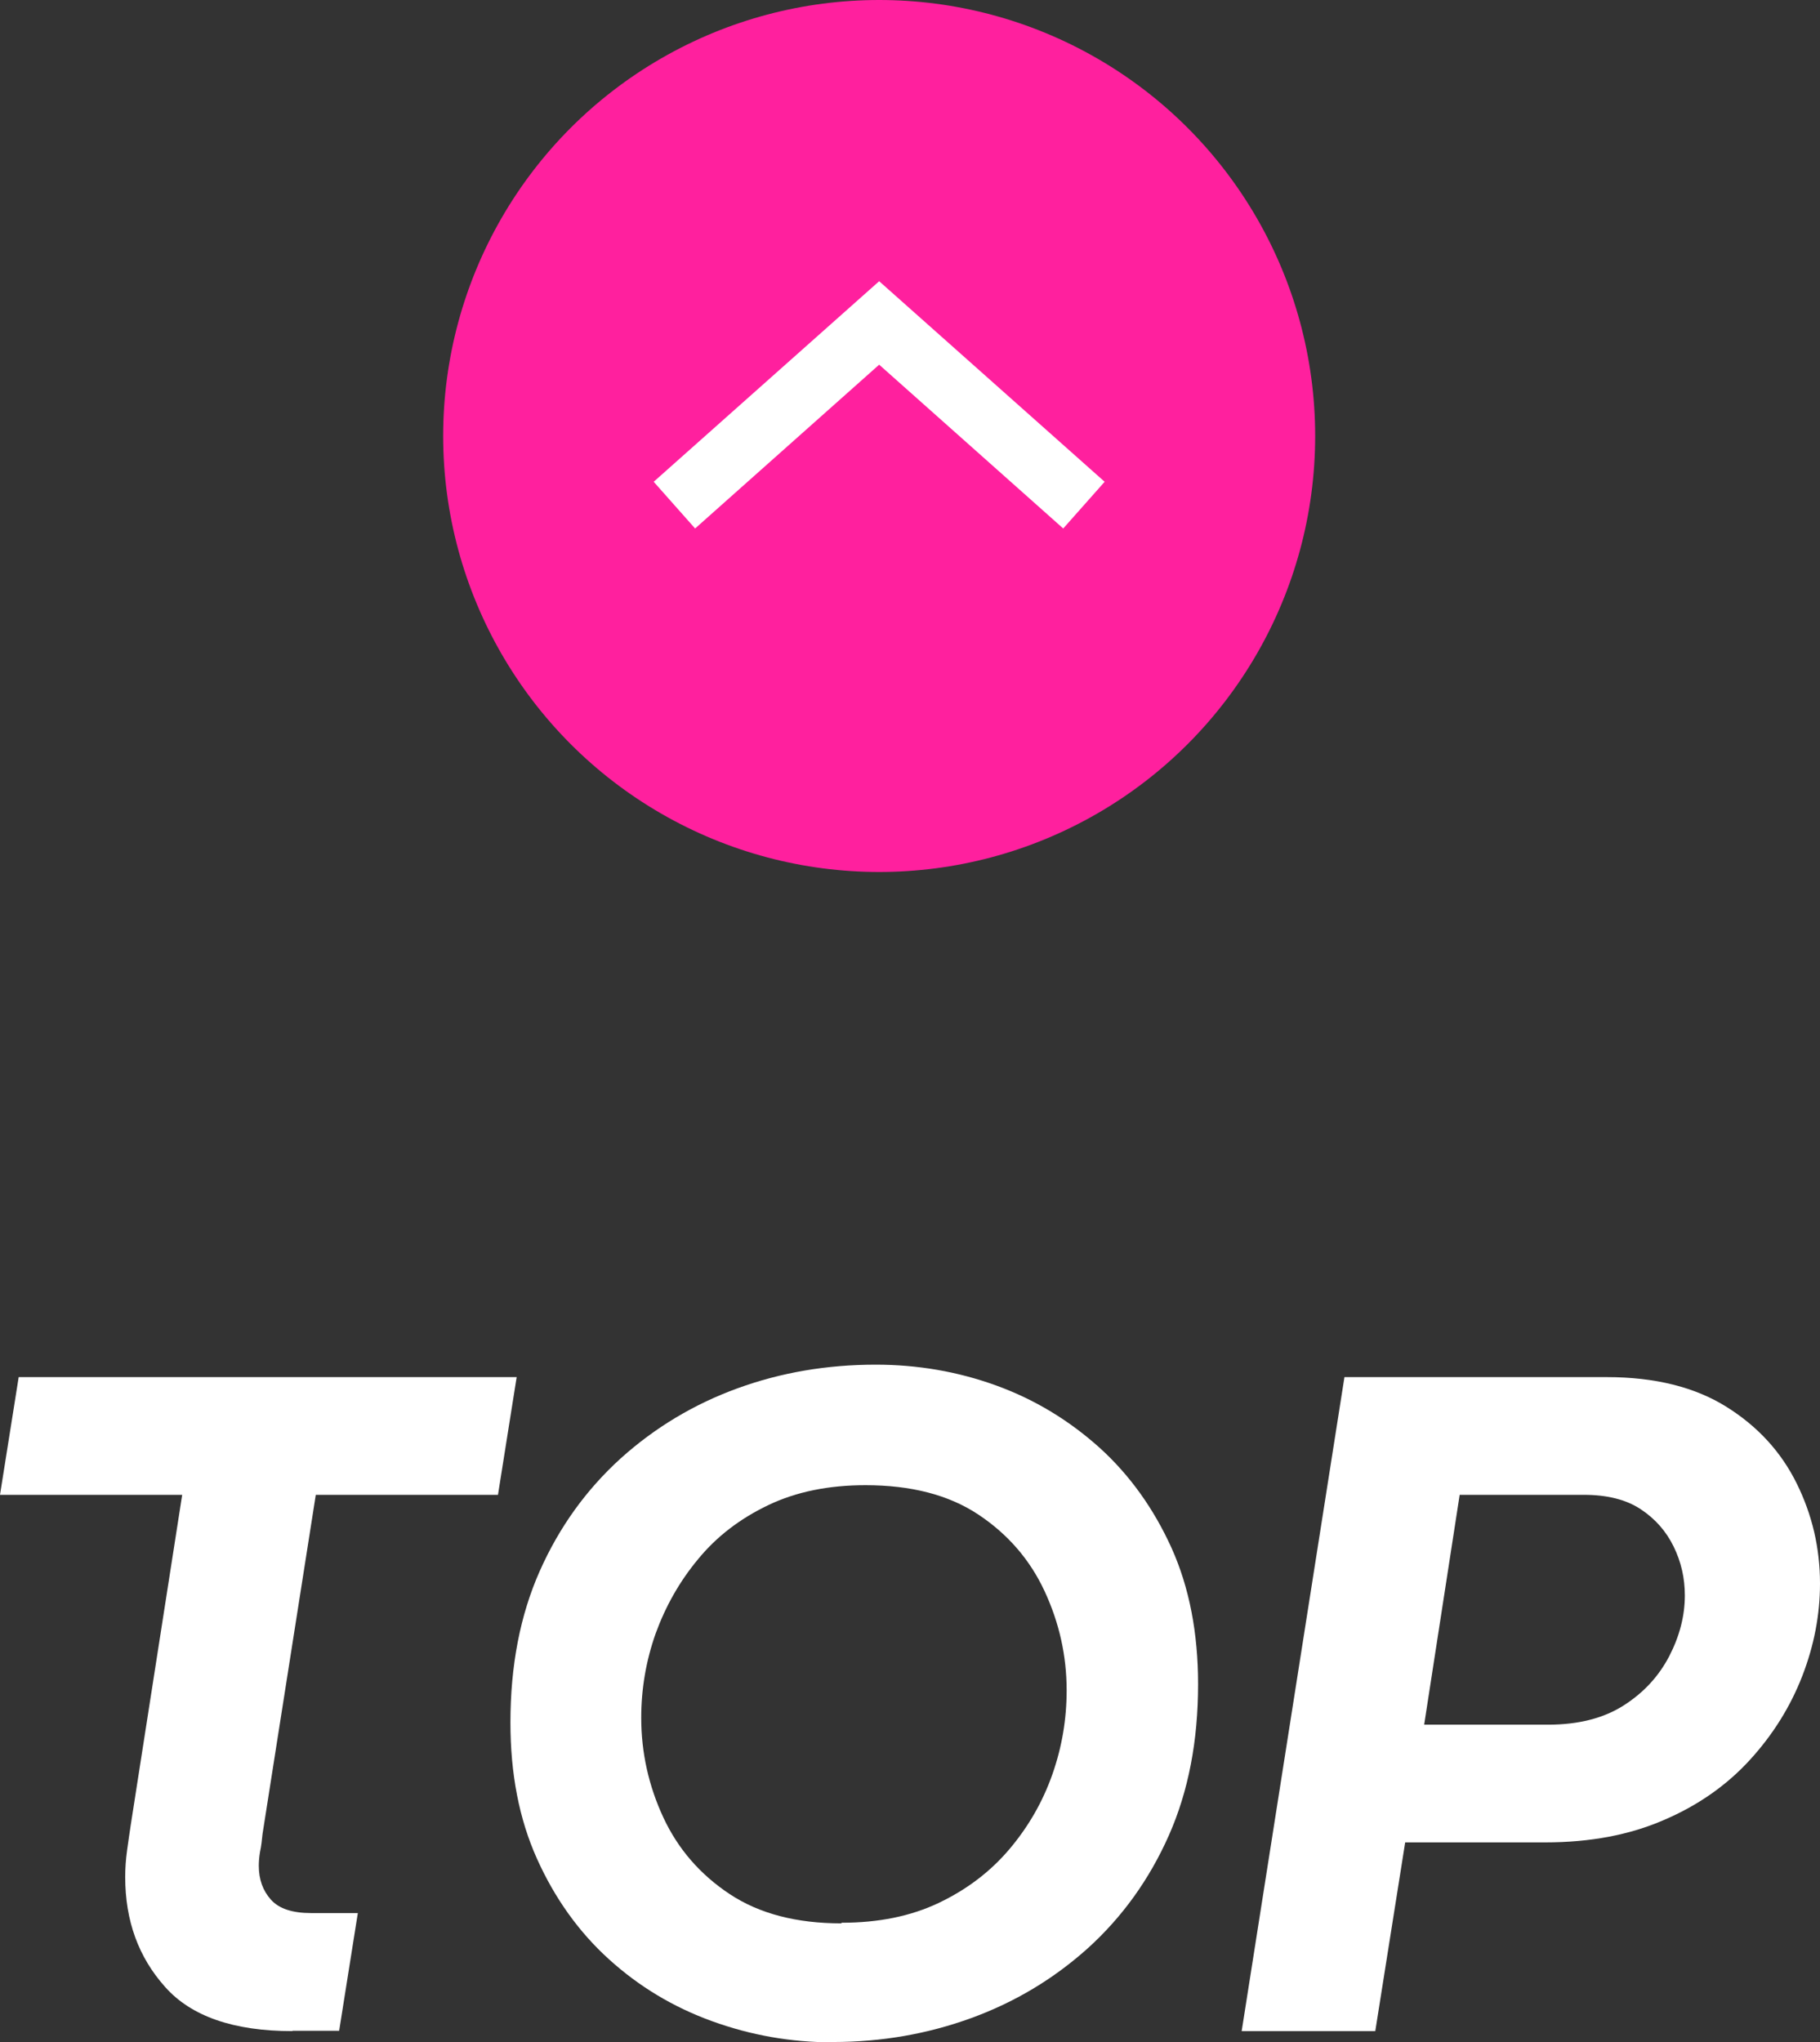
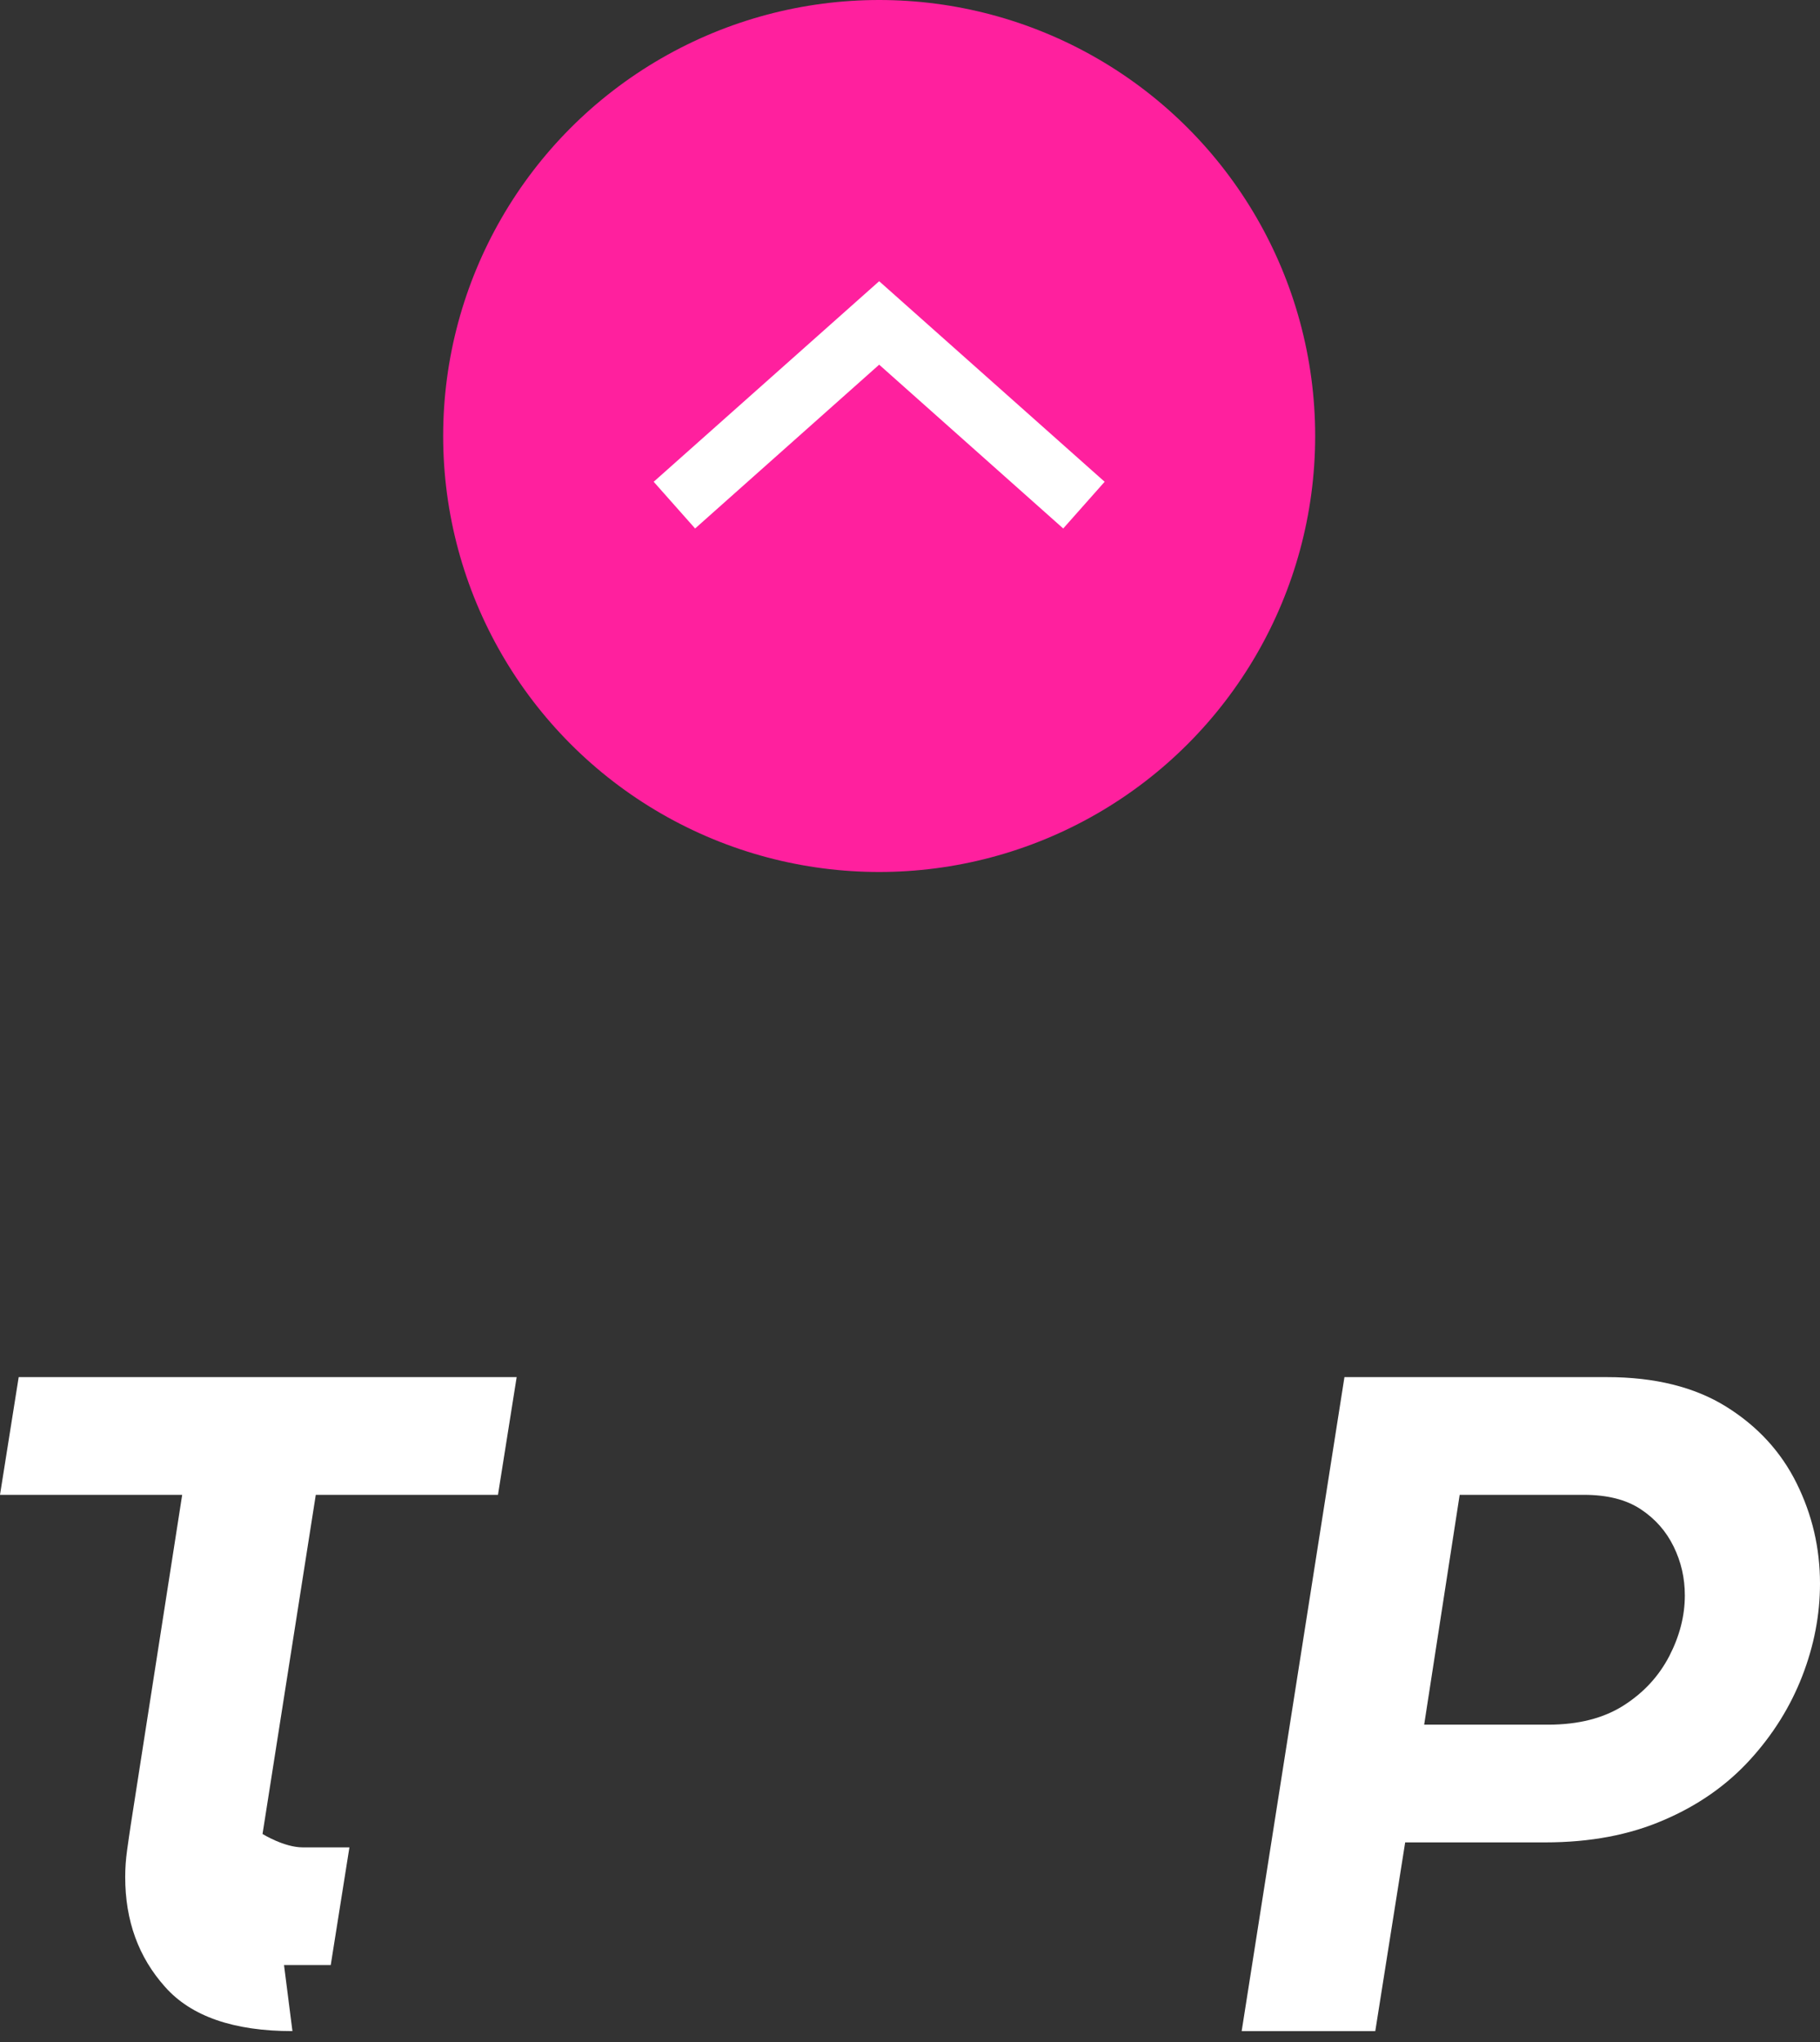
<svg xmlns="http://www.w3.org/2000/svg" id="txt" viewBox="0 0 58.44 65.58">
  <rect x="0" y="0" width="58.44" height="65.58" fill="#333333" stroke="none" />
  <defs>
    <style>
      .cls-1 {
        fill: #ff209e;
      }

      .cls-2 {
        fill: #fff;
      }
    </style>
  </defs>
  <g>
    <circle class="cls-1" cx="28.23" cy="14" r="14" />
    <polygon class="cls-2" points="34.14 16.97 28.23 11.71 22.32 16.97 20.99 15.47 28.23 9.03 35.47 15.47 34.14 16.97" />
  </g>
  <g>
-     <path class="cls-2" d="M9.39,65.22c-1.88,0-3.25-.47-4.09-1.42-.85-.95-1.28-2.12-1.28-3.53,0-.28.02-.56.06-.85s.08-.57.12-.83l1.65-10.59H0l.6-3.78h15.99l-.6,3.78h-5.85l-1.71,10.89c-.02.2-.04.39-.08.57-.03.18-.04.33-.04.45,0,.44.13.8.39,1.09s.69.43,1.29.43h1.5l-.6,3.78h-1.5Z" />
-     <path class="cls-2" d="M26.73,65.58c-1.34,0-2.63-.23-3.87-.68-1.24-.45-2.34-1.11-3.31-1.99-.97-.88-1.74-1.96-2.31-3.23-.57-1.27-.85-2.72-.85-4.37,0-1.82.31-3.44.94-4.86s1.5-2.62,2.6-3.62c1.1-.99,2.35-1.74,3.75-2.25,1.4-.51,2.88-.76,4.44-.76,1.34,0,2.63.22,3.87.67s2.34,1.12,3.32,2c.97.88,1.74,1.96,2.31,3.22.57,1.27.85,2.73.85,4.37,0,1.82-.31,3.44-.94,4.86s-1.5,2.62-2.59,3.61c-1.1.99-2.35,1.74-3.75,2.25-1.4.51-2.88.77-4.44.77ZM27.03,61.74c1.18,0,2.22-.21,3.12-.64.9-.43,1.65-1,2.26-1.72.61-.72,1.07-1.52,1.38-2.4.31-.88.46-1.78.46-2.7,0-1.12-.24-2.18-.71-3.19-.47-1.01-1.18-1.83-2.13-2.46-.95-.63-2.16-.94-3.62-.94-1.18,0-2.22.21-3.12.64-.9.43-1.65,1-2.25,1.73-.6.72-1.05,1.52-1.37,2.4-.31.88-.46,1.78-.46,2.7,0,1.12.24,2.19.71,3.2s1.18,1.83,2.13,2.46,2.15.94,3.58.94Z" />
+     <path class="cls-2" d="M9.39,65.22c-1.88,0-3.25-.47-4.09-1.42-.85-.95-1.28-2.12-1.28-3.53,0-.28.02-.56.06-.85s.08-.57.12-.83l1.65-10.59H0l.6-3.78h15.99l-.6,3.78h-5.85l-1.71,10.89s.69.43,1.29.43h1.5l-.6,3.78h-1.5Z" />
    <path class="cls-2" d="M39.87,65.22l3.3-21h8.43c1.54,0,2.82.32,3.83.95s1.76,1.45,2.26,2.46.75,2.08.75,3.22c0,1-.19,1.99-.57,2.97-.38.98-.94,1.88-1.68,2.69-.74.81-1.66,1.46-2.76,1.93-1.1.48-2.37.72-3.81.72h-4.5l-.96,6.06h-4.29ZM45.72,55.38h3.99c.98,0,1.79-.21,2.43-.62.64-.41,1.12-.93,1.46-1.58.33-.64.5-1.29.5-1.95,0-.56-.12-1.08-.36-1.57s-.59-.89-1.06-1.2c-.47-.31-1.08-.46-1.82-.46h-3.99l-1.14,7.38Z" />
  </g>
</svg>